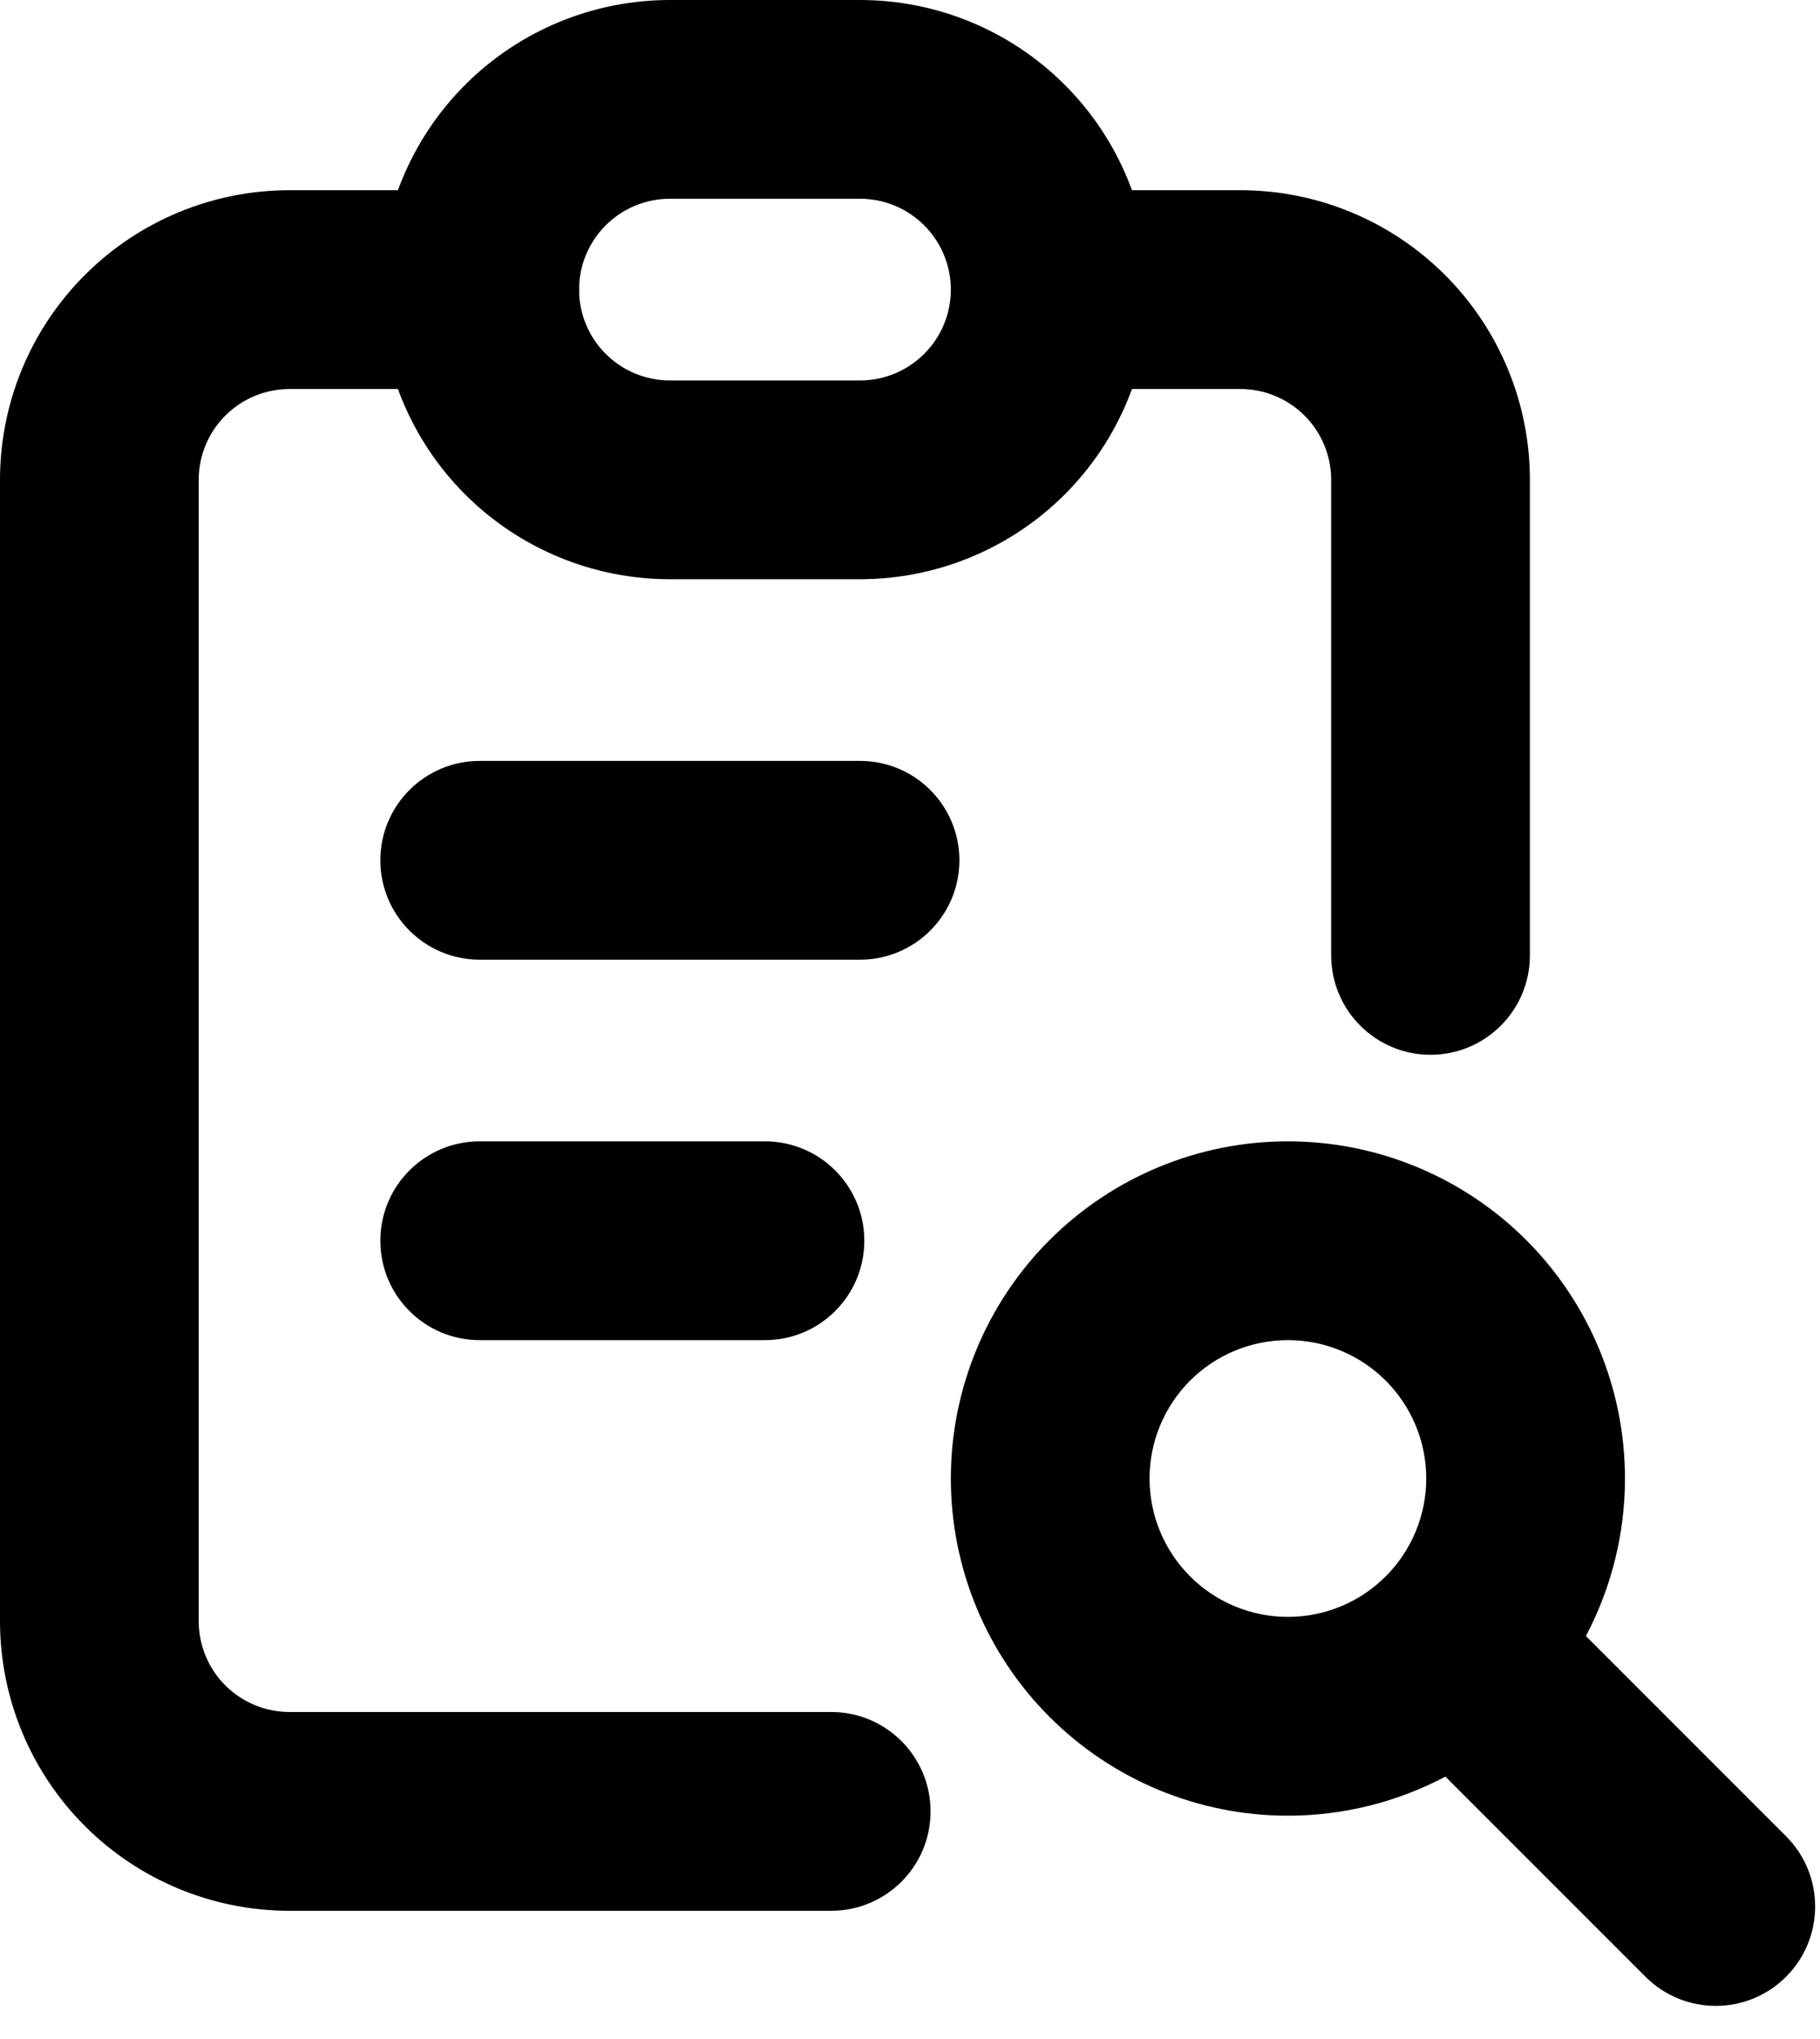
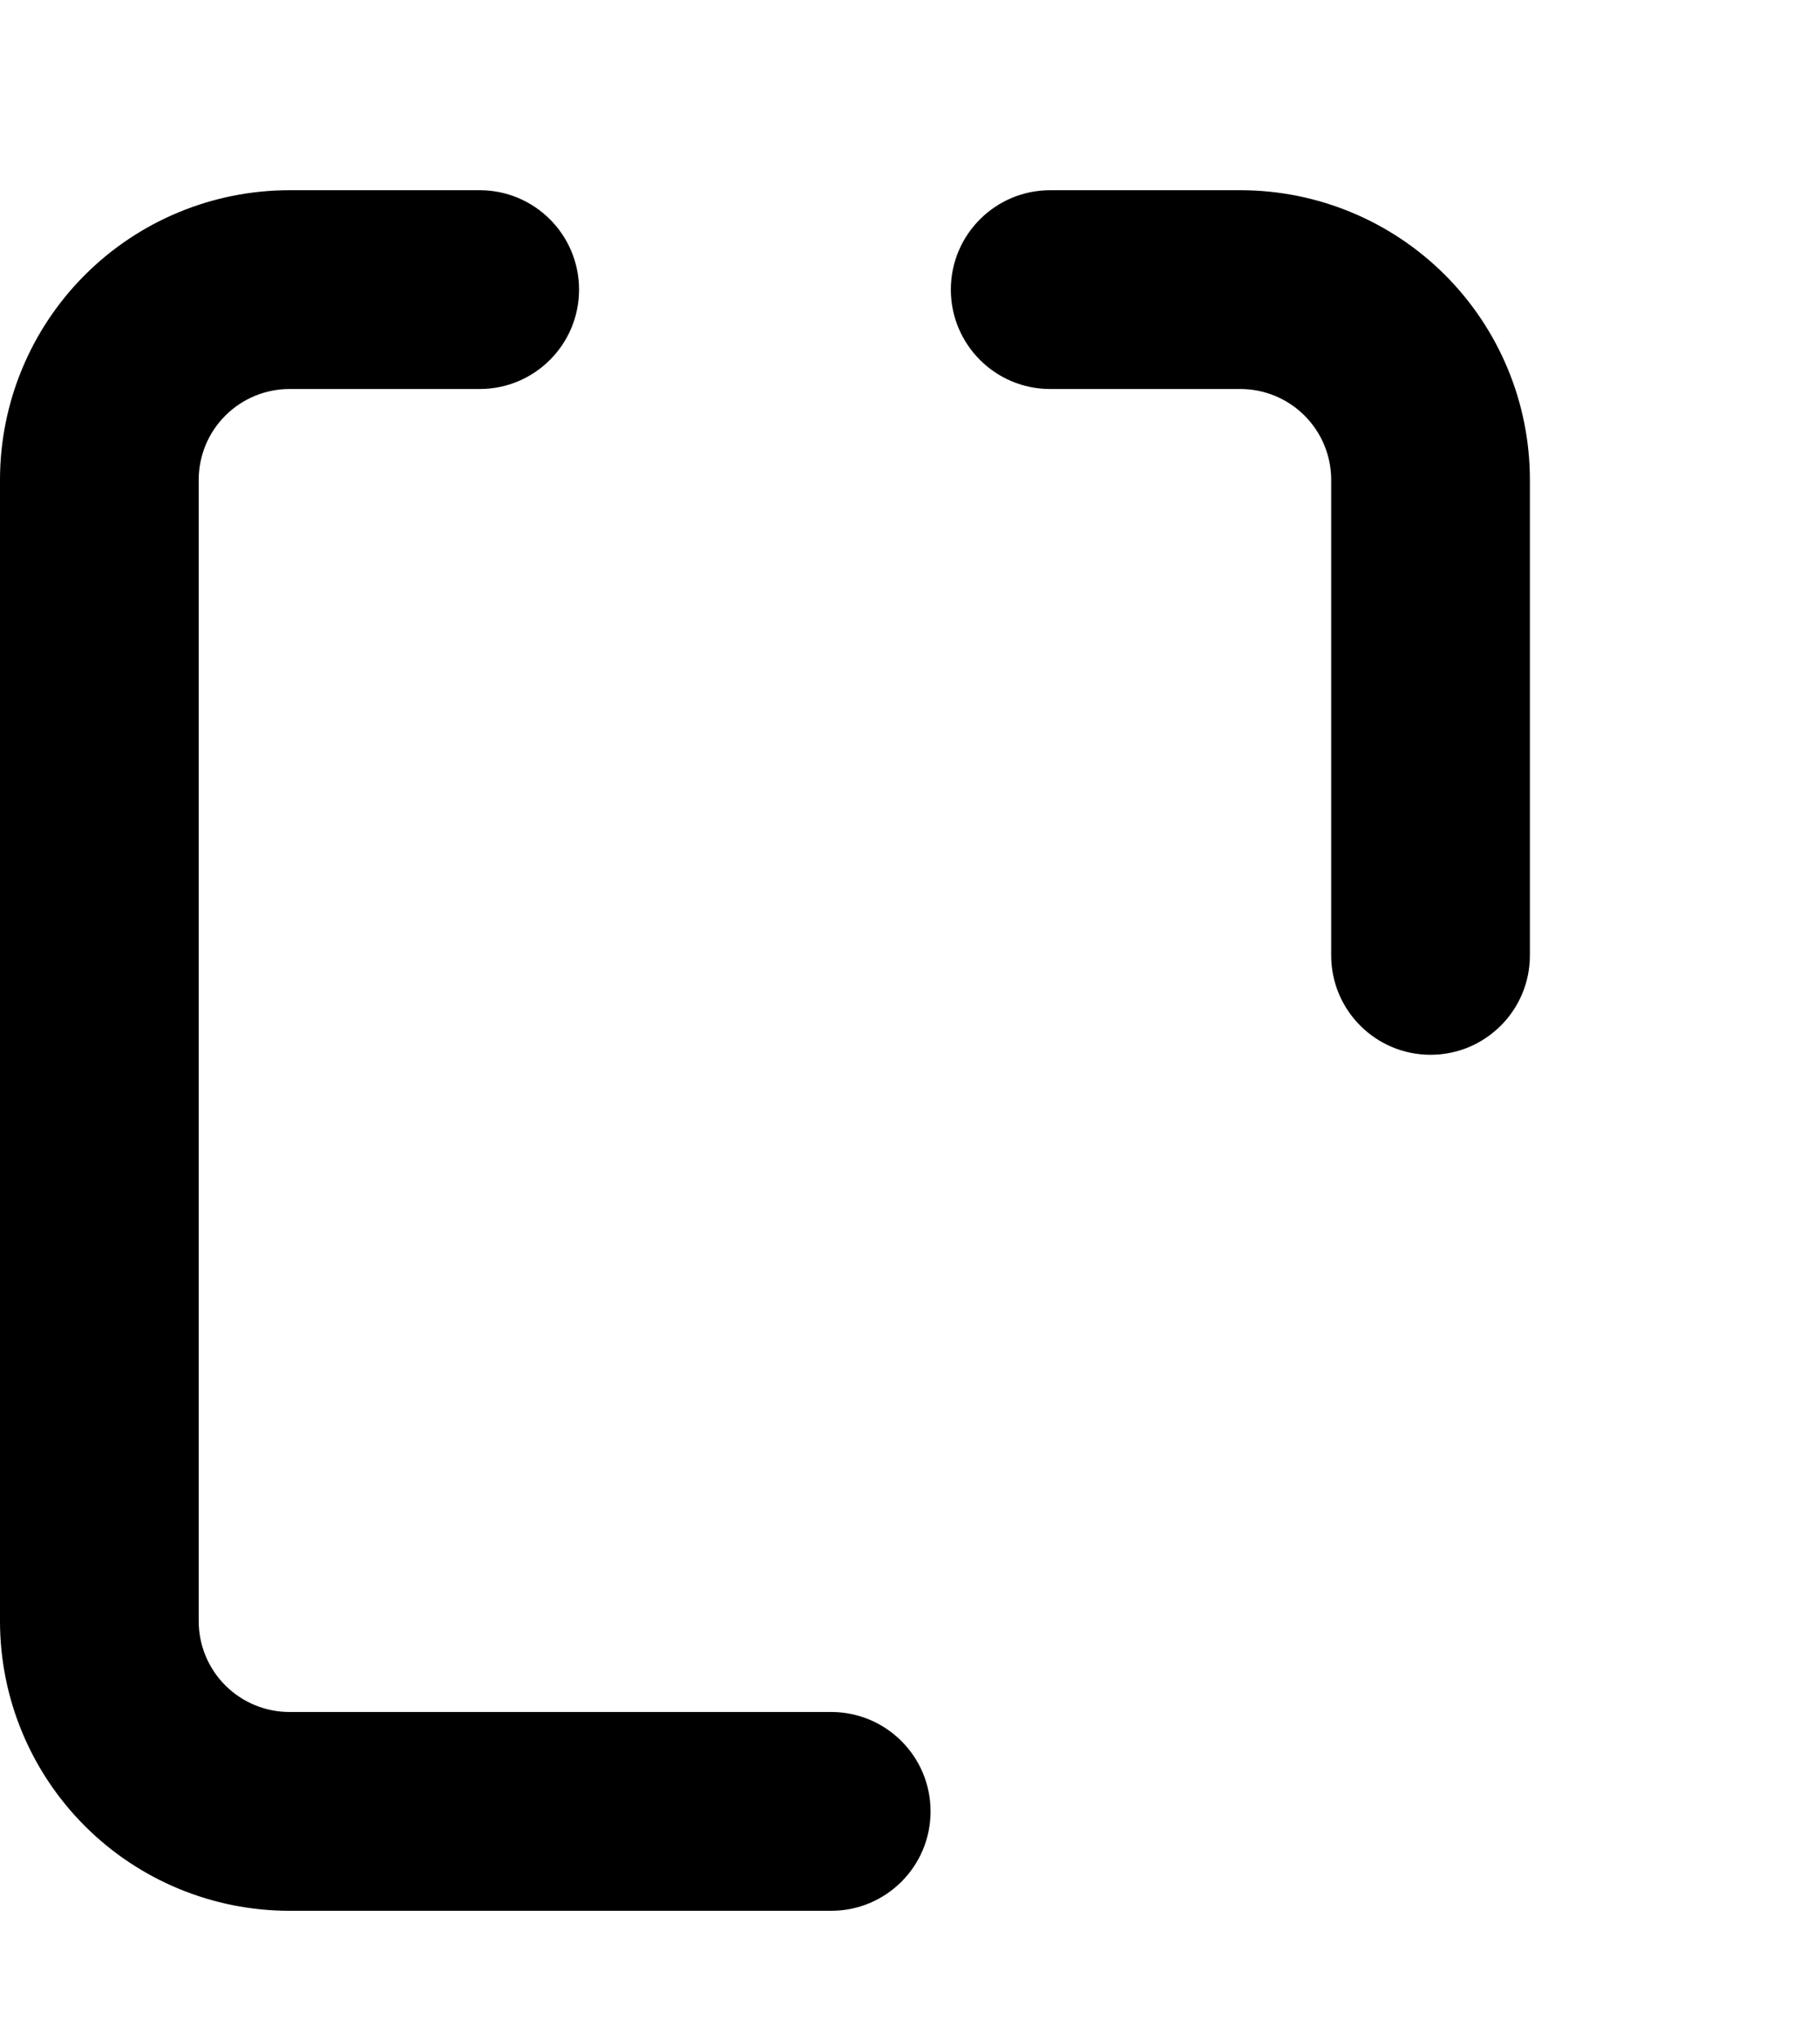
<svg xmlns="http://www.w3.org/2000/svg" width="50" height="56" viewBox="0 0 50 56" fill="none">
  <path fill-rule="evenodd" clip-rule="evenodd" d="M2.33 7.554C3.821 6.062 5.845 5.224 7.954 5.224H13.178C14.686 5.224 15.908 6.447 15.908 7.954C15.908 9.462 14.686 10.684 13.178 10.684H7.954C7.292 10.684 6.658 10.947 6.19 11.415C5.722 11.882 5.459 12.517 5.459 13.178V44.525C5.459 45.186 5.722 45.821 6.19 46.289C6.658 46.756 7.292 47.019 7.954 47.019H22.836C24.343 47.019 25.565 48.241 25.565 49.749C25.565 51.257 24.343 52.479 22.836 52.479H7.954C5.845 52.479 3.821 51.641 2.33 50.149C0.838 48.657 0 46.634 0 44.525V13.178C0 11.069 0.838 9.046 2.33 7.554ZM26.122 7.954C26.122 6.447 27.344 5.224 28.852 5.224H34.076C36.185 5.224 38.209 6.062 39.7 7.554C41.192 9.046 42.03 11.069 42.03 13.178V26.239C42.03 27.747 40.808 28.969 39.3 28.969C37.793 28.969 36.571 27.747 36.571 26.239V13.178C36.571 12.517 36.308 11.882 35.84 11.415C35.372 10.947 34.737 10.684 34.076 10.684H28.852C27.344 10.684 26.122 9.462 26.122 7.954Z" fill="black" />
-   <path fill-rule="evenodd" clip-rule="evenodd" d="M18.403 5.459C17.741 5.459 17.107 5.722 16.639 6.19C16.171 6.658 15.908 7.292 15.908 7.954C15.908 8.616 16.171 9.25 16.639 9.718C17.107 10.186 17.741 10.449 18.403 10.449H23.627C24.289 10.449 24.923 10.186 25.391 9.718C25.859 9.25 26.122 8.616 26.122 7.954C26.122 7.292 25.859 6.658 25.391 6.19C24.923 5.722 24.289 5.459 23.627 5.459H18.403ZM12.778 2.33C14.27 0.838 16.293 0 18.403 0H23.627C25.737 0 27.76 0.838 29.252 2.33C30.743 3.821 31.581 5.845 31.581 7.954C31.581 10.064 30.743 12.087 29.252 13.579C27.76 15.07 25.737 15.908 23.627 15.908H18.403C16.293 15.908 14.27 15.07 12.778 13.579C11.287 12.087 10.449 10.064 10.449 7.954C10.449 5.845 11.287 3.821 12.778 2.33ZM10.449 23.627C10.449 22.12 11.671 20.898 13.178 20.898H23.627C25.135 20.898 26.357 22.12 26.357 23.627C26.357 25.135 25.135 26.357 23.627 26.357H13.178C11.671 26.357 10.449 25.135 10.449 23.627ZM10.449 34.076C10.449 32.568 11.671 31.346 13.178 31.346H21.015C22.523 31.346 23.745 32.568 23.745 34.076C23.745 35.584 22.523 36.806 21.015 36.806H13.178C11.671 36.806 10.449 35.584 10.449 34.076ZM28.834 34.058C30.571 32.322 32.926 31.346 35.382 31.346C37.838 31.346 40.193 32.322 41.93 34.058C43.667 35.795 44.642 38.15 44.642 40.606C44.642 42.128 44.267 43.612 43.569 44.933L49.067 50.431C50.133 51.497 50.133 53.225 49.067 54.291C48.001 55.357 46.273 55.357 45.207 54.291L39.709 48.794C38.387 49.492 36.904 49.867 35.382 49.867C32.926 49.867 30.571 48.891 28.834 47.154C27.097 45.418 26.122 43.062 26.122 40.606C26.122 38.15 27.097 35.795 28.834 34.058ZM35.382 36.806C34.374 36.806 33.407 37.206 32.694 37.919C31.982 38.632 31.581 39.598 31.581 40.606C31.581 41.614 31.982 42.581 32.694 43.294C33.407 44.007 34.374 44.407 35.382 44.407C36.39 44.407 37.357 44.007 38.069 43.294C38.782 42.581 39.183 41.614 39.183 40.606C39.183 39.598 38.782 38.632 38.069 37.919C37.357 37.206 36.39 36.806 35.382 36.806Z" fill="black" />
</svg>